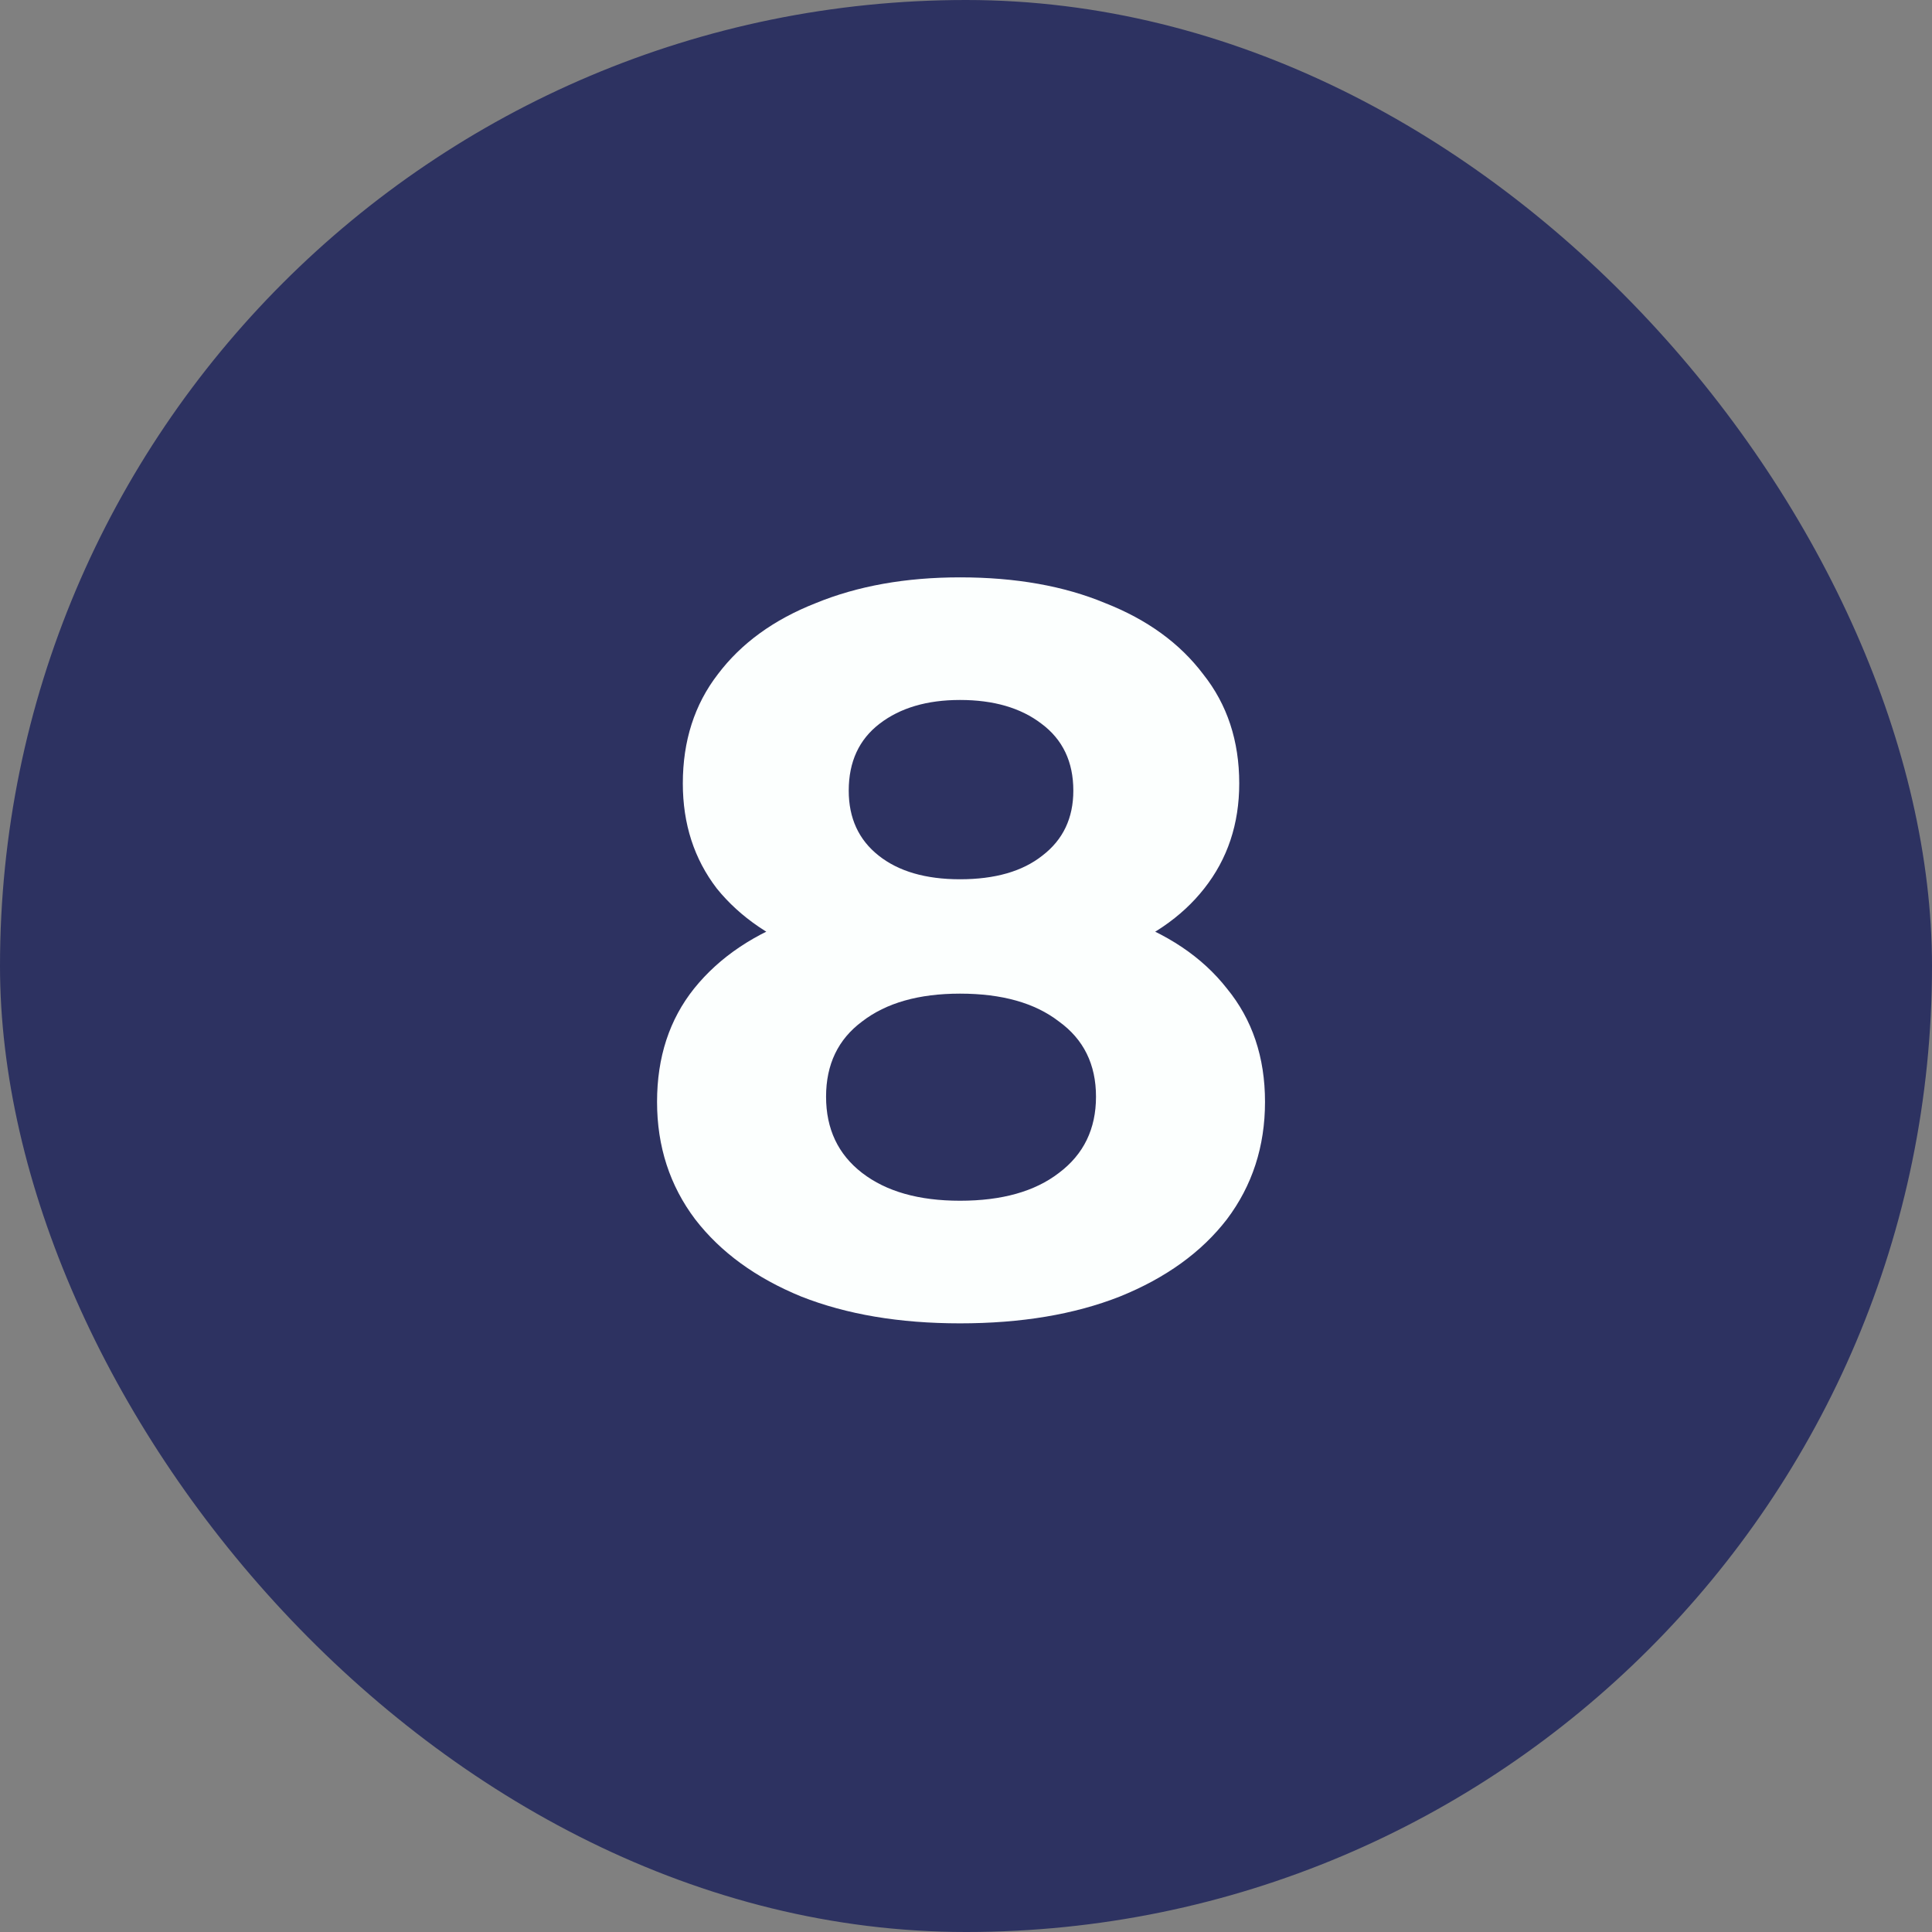
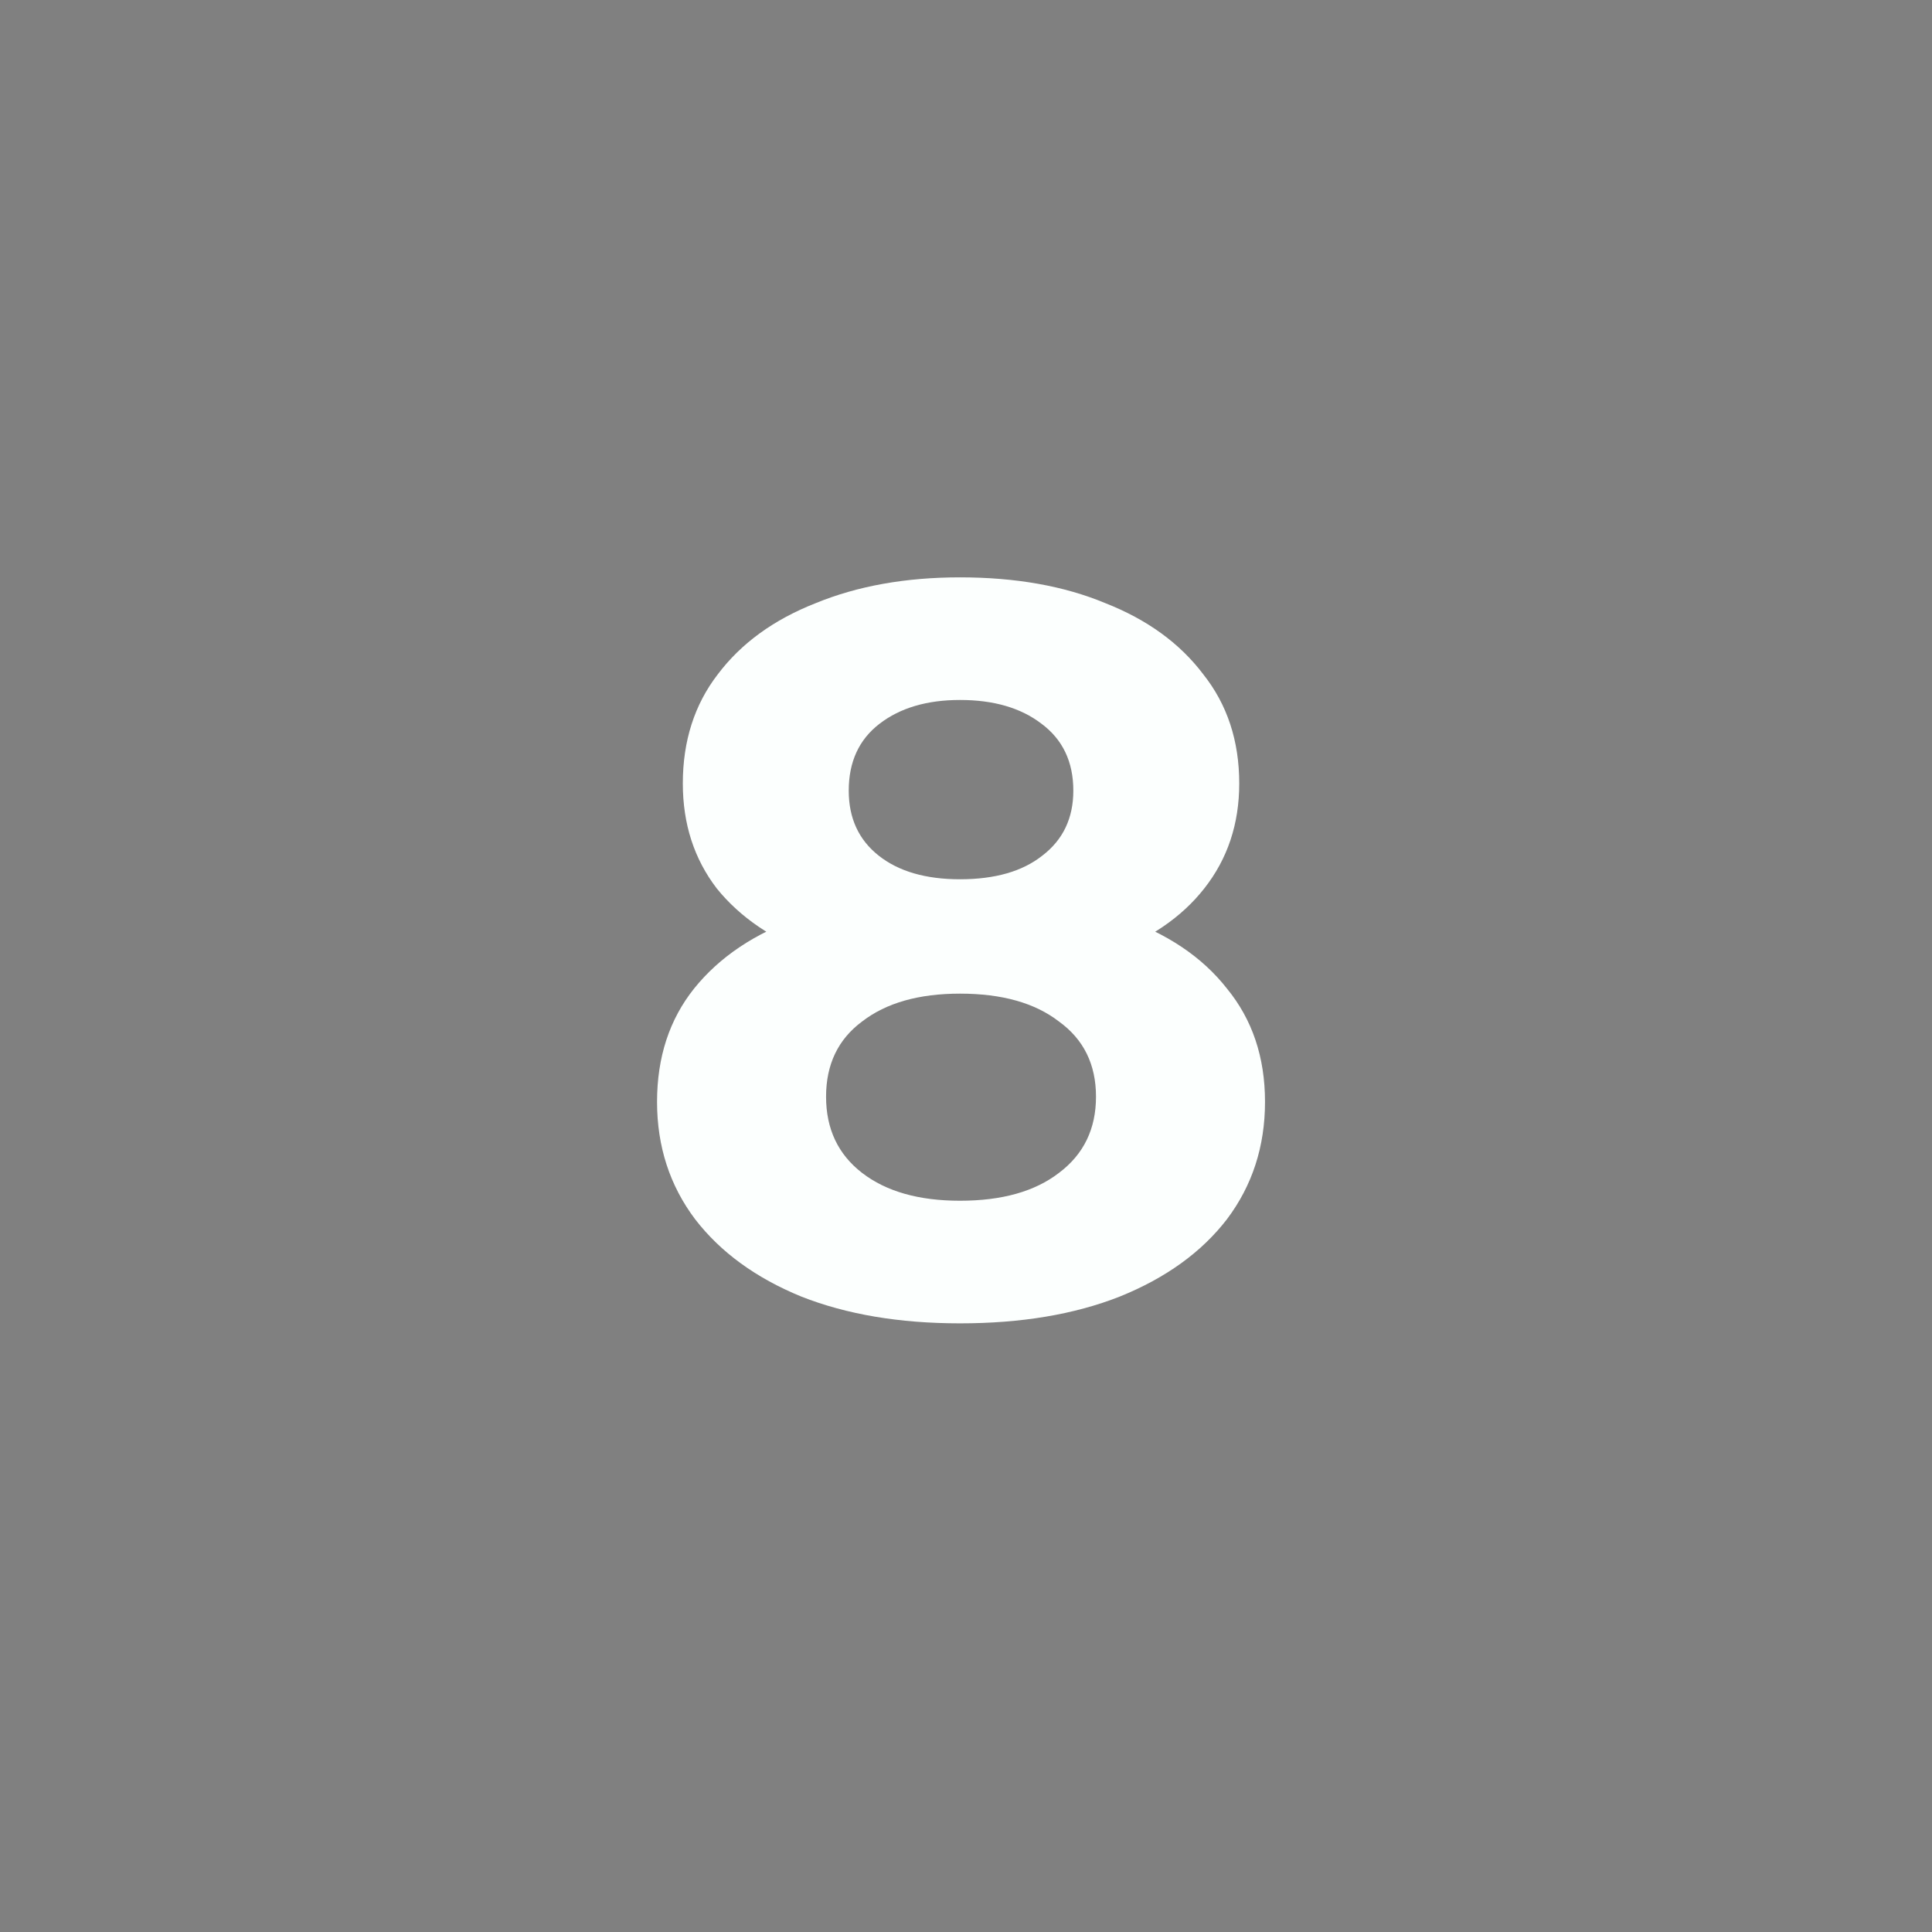
<svg xmlns="http://www.w3.org/2000/svg" width="56" height="56" viewBox="0 0 56 56" fill="none">
  <rect x="0" y="0" width="56" height="56" fill="#808080" stroke="none" />
-   <rect width="56" height="56" rx="28" fill="#2D3261" />
  <path d="M27.826 38.358C26.074 38.358 24.541 38.1 23.227 37.582C21.913 37.044 20.887 36.298 20.15 35.342C19.414 34.366 19.045 33.231 19.045 31.937C19.045 30.643 19.404 29.548 20.12 28.652C20.857 27.736 21.883 27.049 23.197 26.591C24.511 26.113 26.054 25.874 27.826 25.874C29.618 25.874 31.171 26.113 32.485 26.591C33.819 27.049 34.845 27.736 35.562 28.652C36.298 29.548 36.667 30.643 36.667 31.937C36.667 33.231 36.298 34.366 35.562 35.342C34.825 36.298 33.789 37.044 32.456 37.582C31.141 38.1 29.598 38.358 27.826 38.358ZM27.826 34.804C29.041 34.804 29.996 34.535 30.693 33.998C31.41 33.46 31.768 32.724 31.768 31.788C31.768 30.852 31.41 30.125 30.693 29.608C29.996 29.07 29.041 28.801 27.826 28.801C26.631 28.801 25.686 29.07 24.989 29.608C24.292 30.125 23.944 30.852 23.944 31.788C23.944 32.724 24.292 33.46 24.989 33.998C25.686 34.535 26.631 34.804 27.826 34.804ZM27.826 28.323C26.213 28.323 24.8 28.104 23.585 27.666C22.39 27.228 21.455 26.591 20.778 25.755C20.12 24.898 19.792 23.883 19.792 22.708C19.792 21.474 20.131 20.419 20.808 19.542C21.484 18.646 22.43 17.959 23.645 17.482C24.859 16.984 26.253 16.735 27.826 16.735C29.439 16.735 30.843 16.984 32.037 17.482C33.252 17.959 34.198 18.646 34.875 19.542C35.572 20.419 35.92 21.474 35.92 22.708C35.92 23.883 35.581 24.898 34.904 25.755C34.248 26.591 33.312 27.228 32.097 27.666C30.883 28.104 29.459 28.323 27.826 28.323ZM27.826 25.486C28.842 25.486 29.638 25.257 30.215 24.799C30.813 24.341 31.111 23.714 31.111 22.917C31.111 22.081 30.803 21.434 30.186 20.976C29.588 20.518 28.802 20.289 27.826 20.289C26.87 20.289 26.094 20.518 25.497 20.976C24.899 21.434 24.601 22.081 24.601 22.917C24.601 23.714 24.889 24.341 25.467 24.799C26.044 25.257 26.831 25.486 27.826 25.486Z" fill="#FCFFFE" />
</svg>